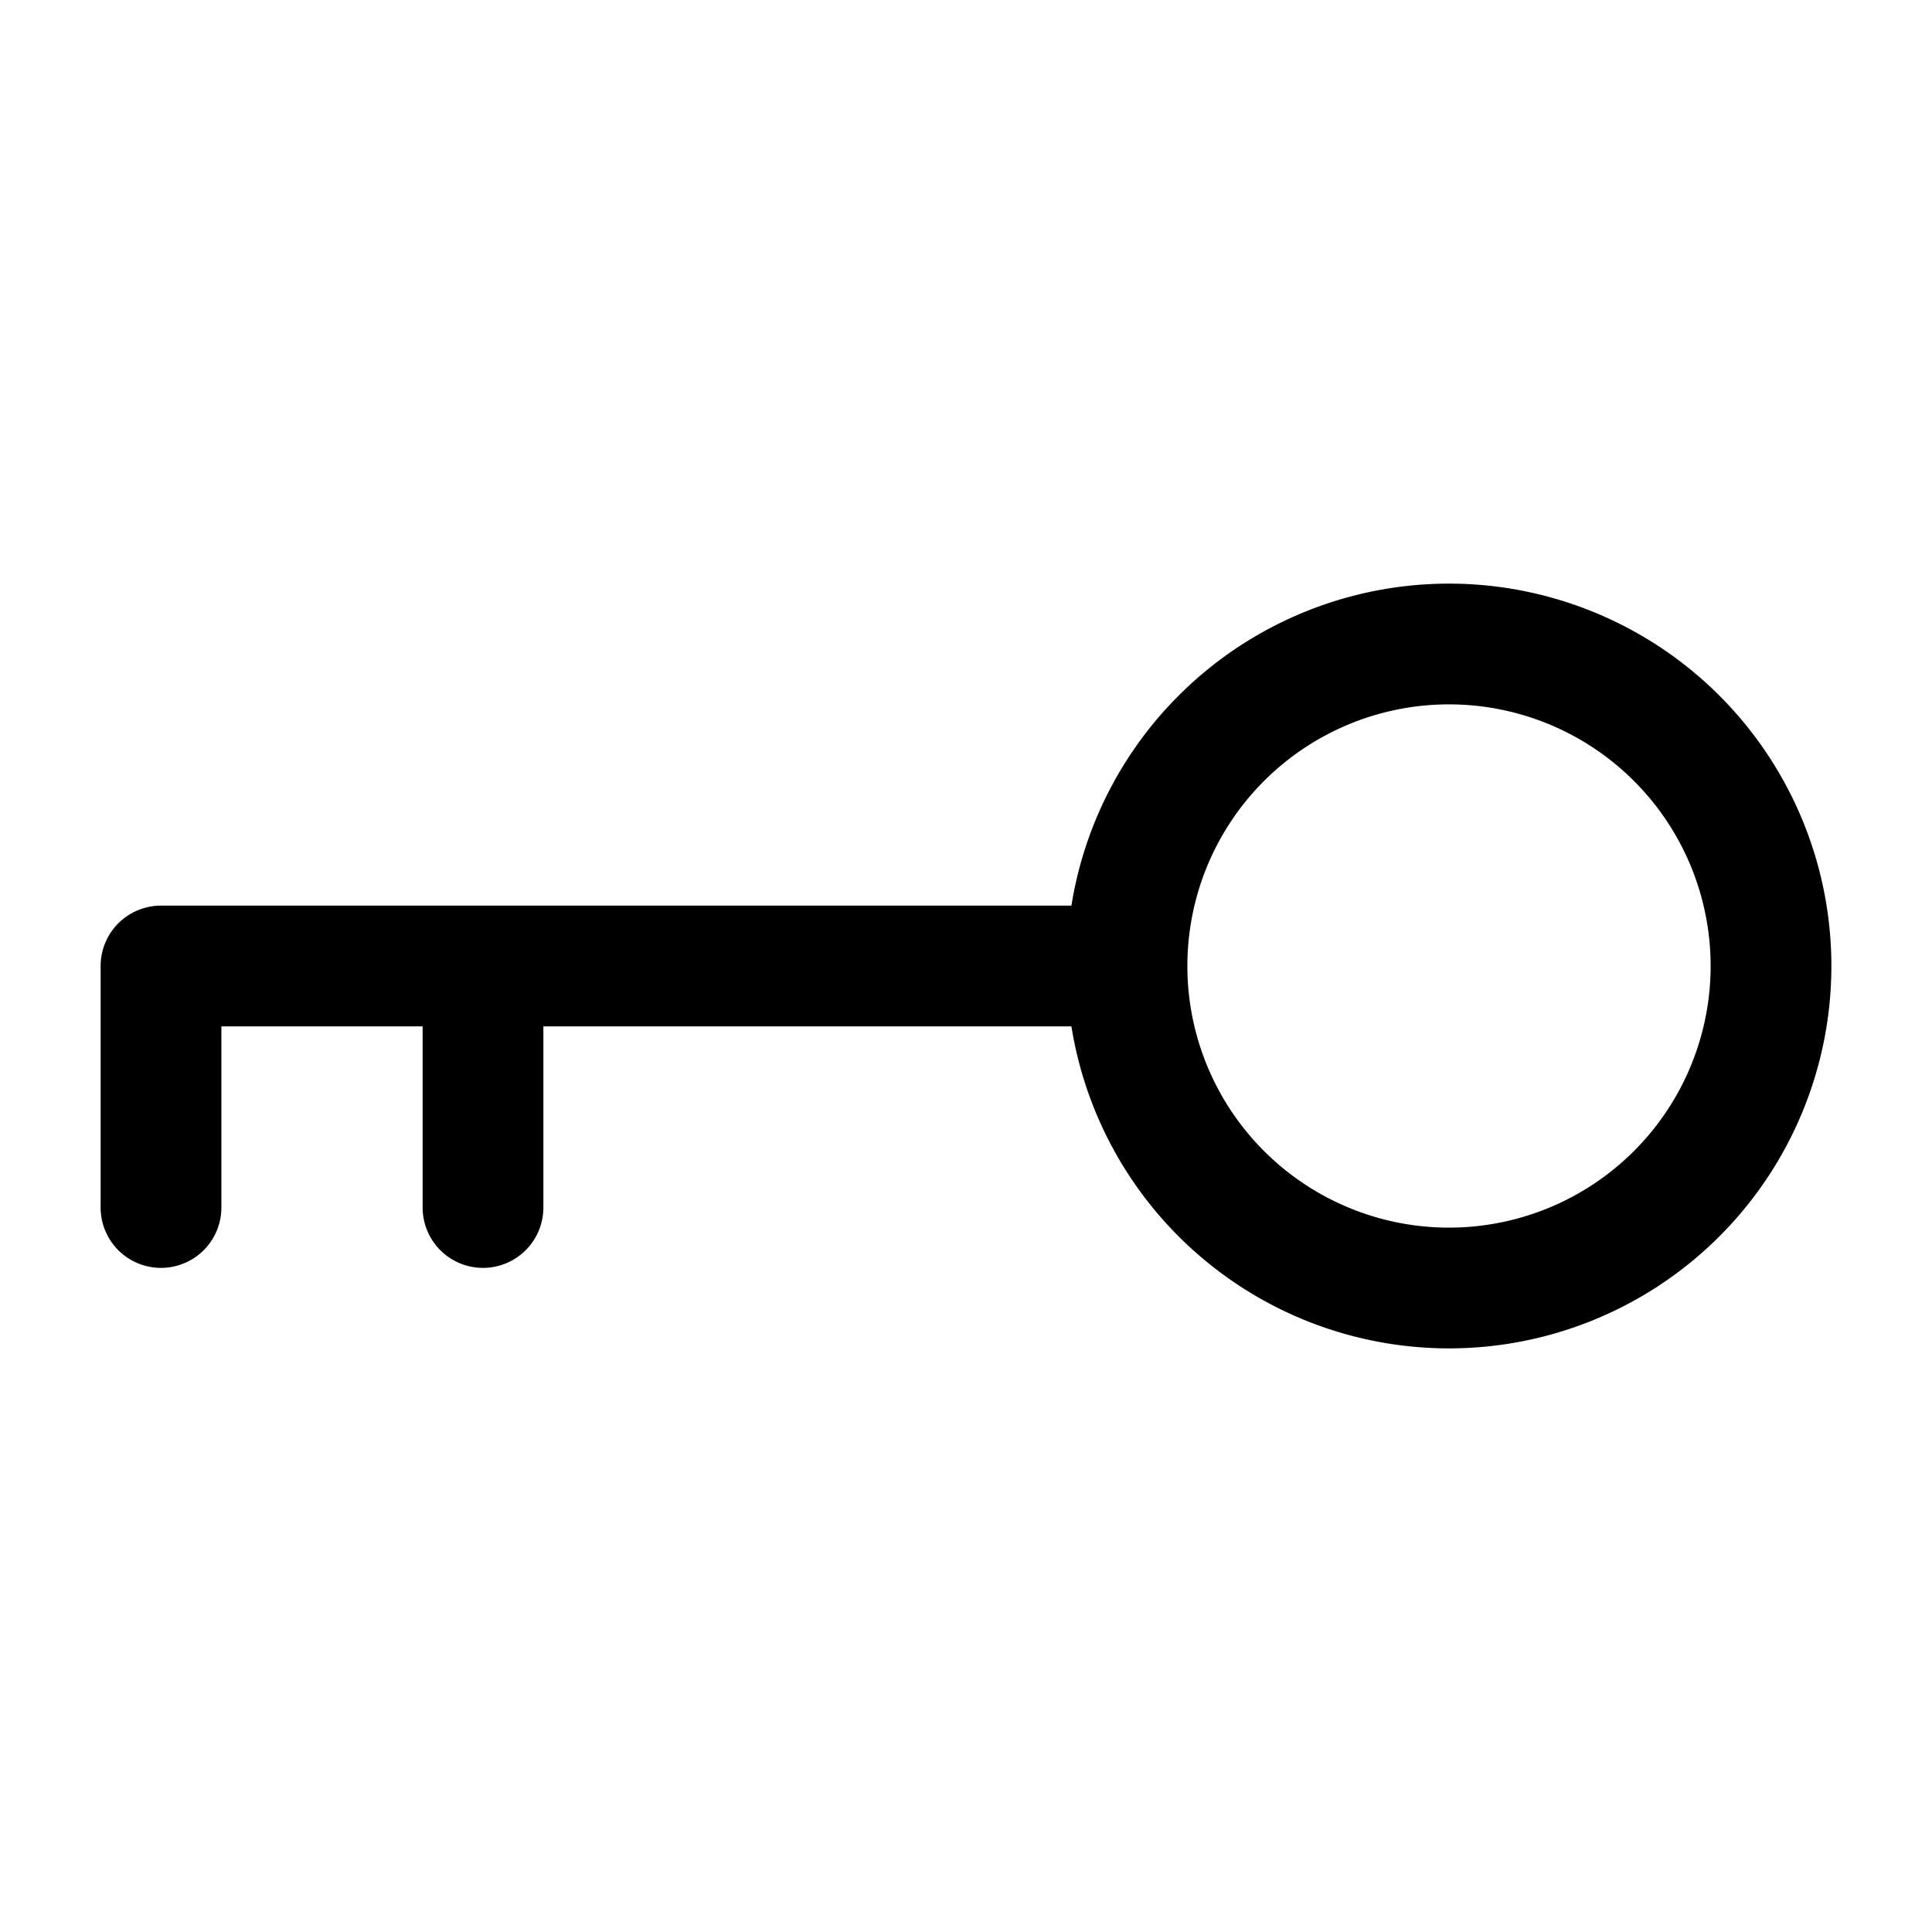
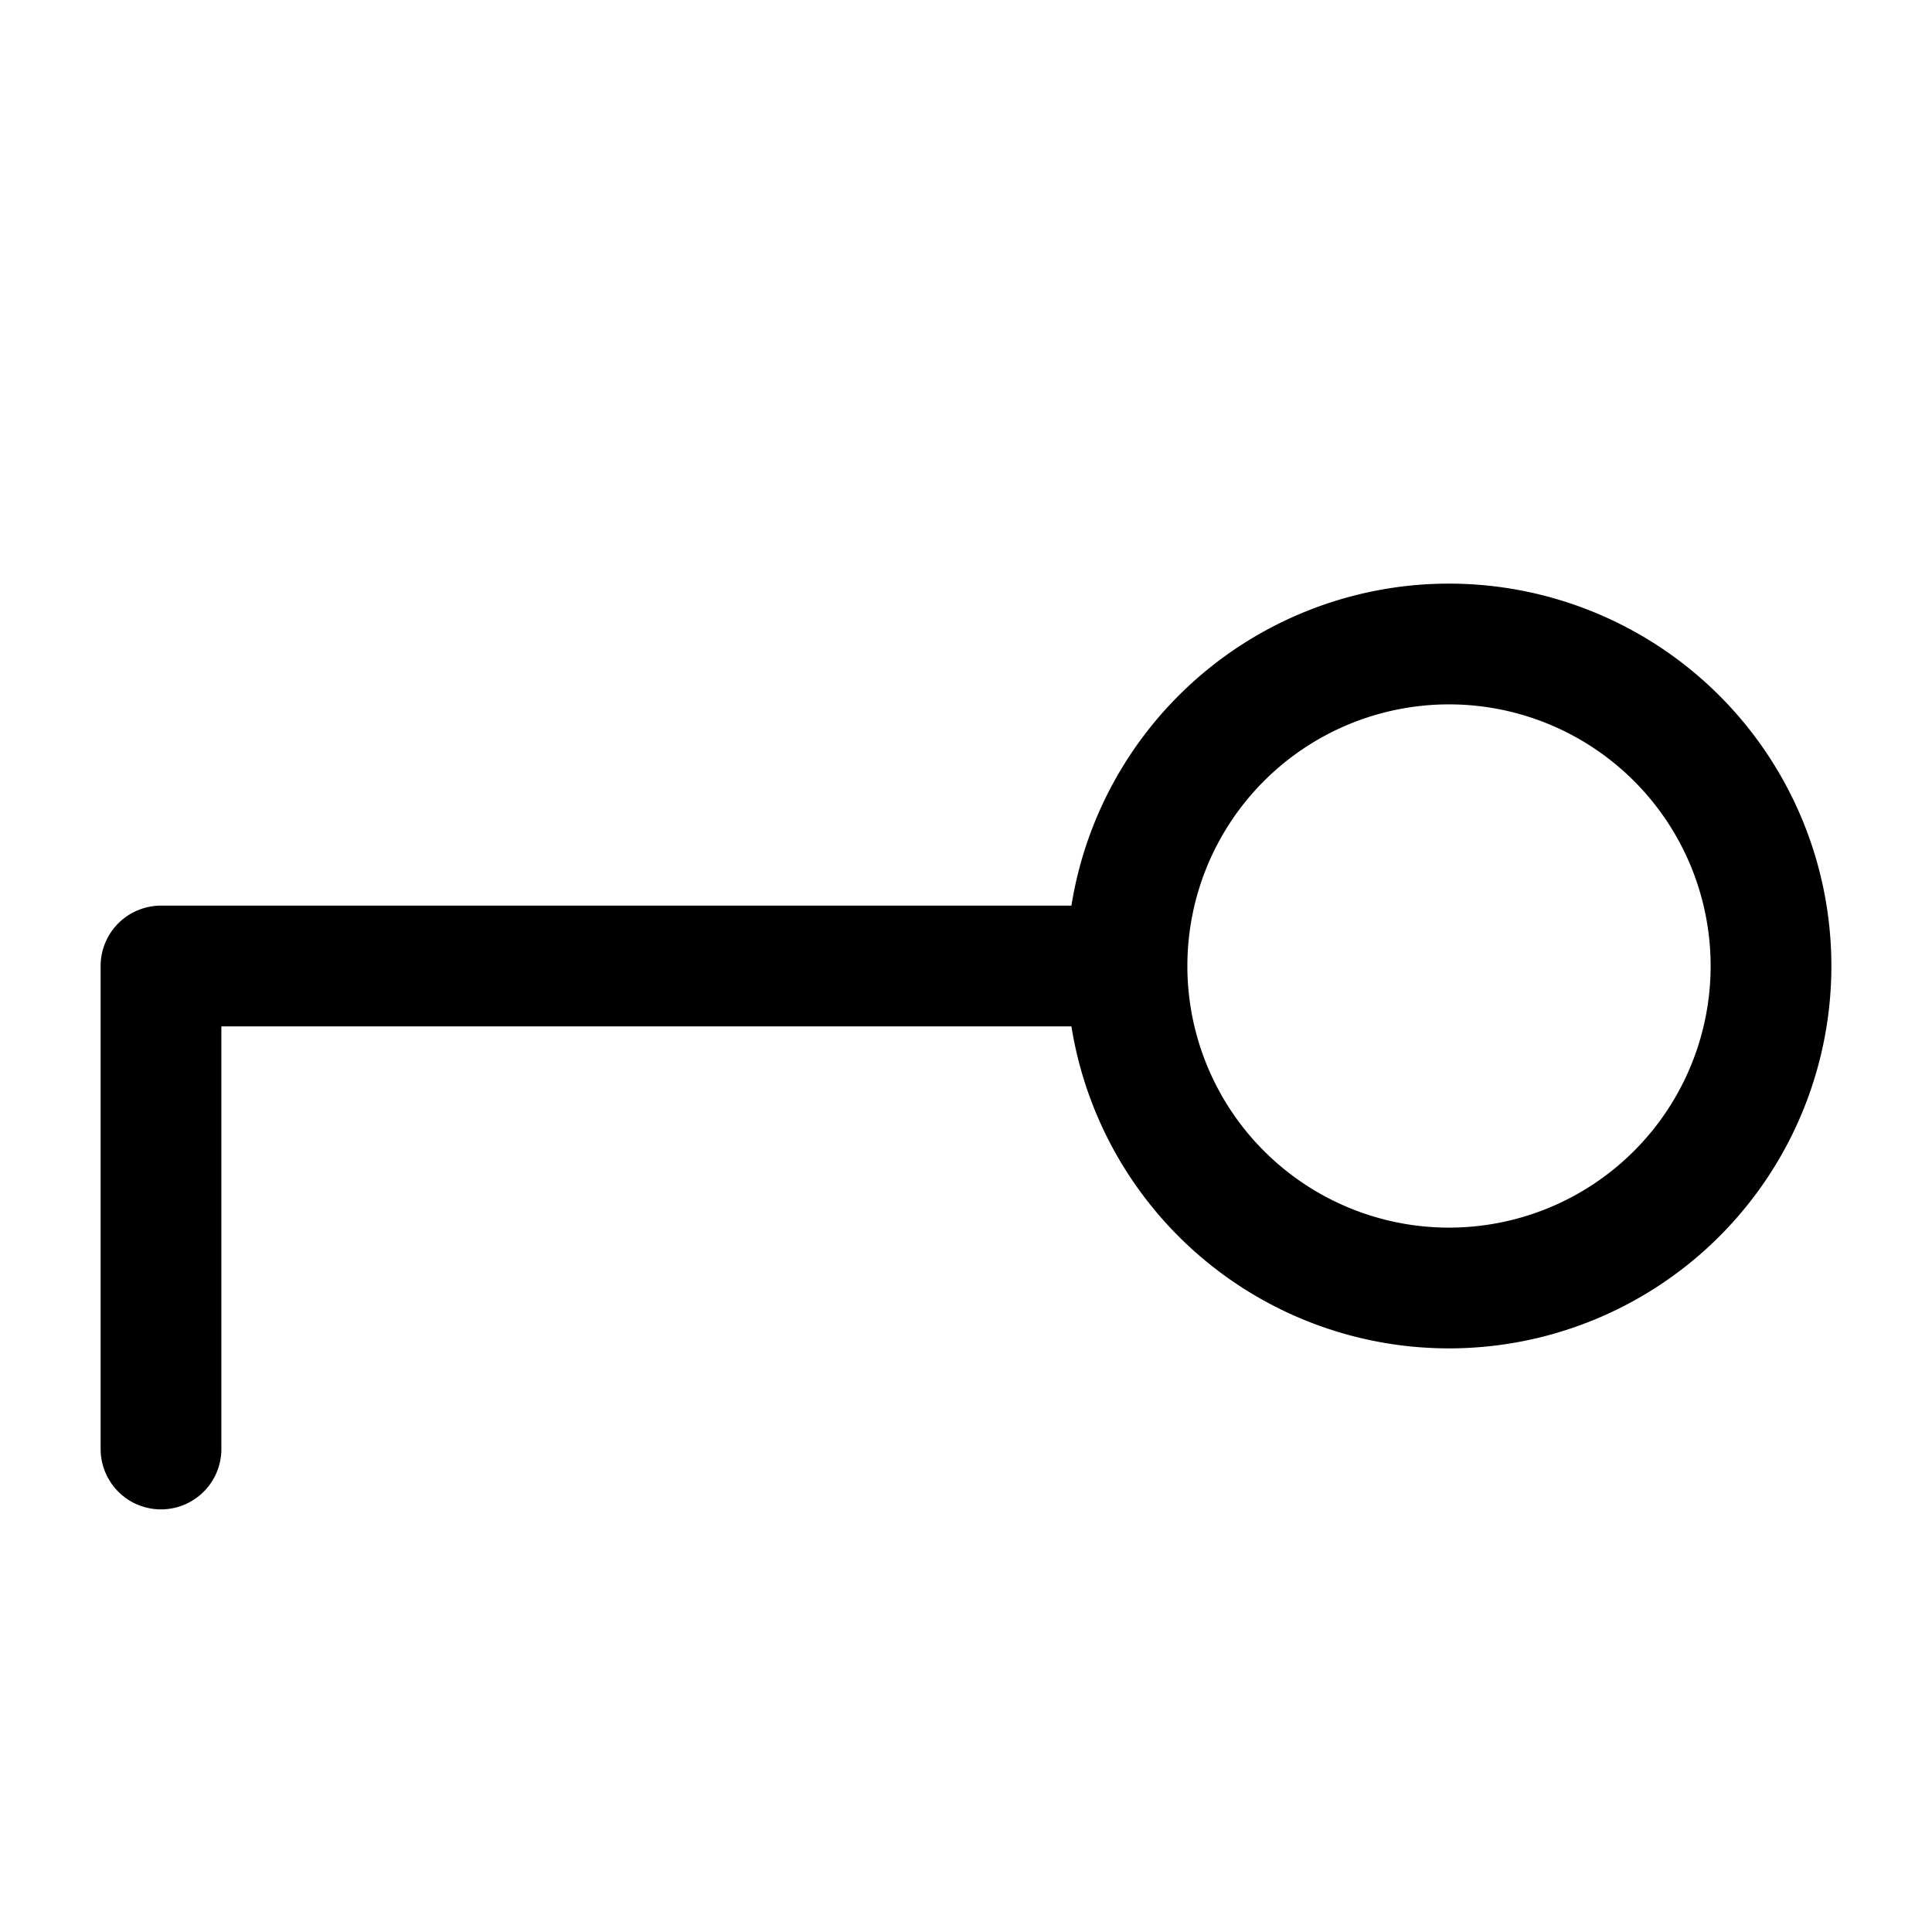
<svg xmlns="http://www.w3.org/2000/svg" width="800" height="800" viewBox="0 0 24 24">
-   <path fill="none" stroke="currentColor" stroke-linecap="round" stroke-linejoin="round" stroke-width="1.5" d="M14 12a4 4 0 1 0 8 0a4 4 0 0 0-8 0m0 0H2v3m4-3v3" />
+   <path fill="none" stroke="currentColor" stroke-linecap="round" stroke-linejoin="round" stroke-width="1.5" d="M14 12a4 4 0 1 0 8 0a4 4 0 0 0-8 0m0 0H2v3v3" />
</svg>